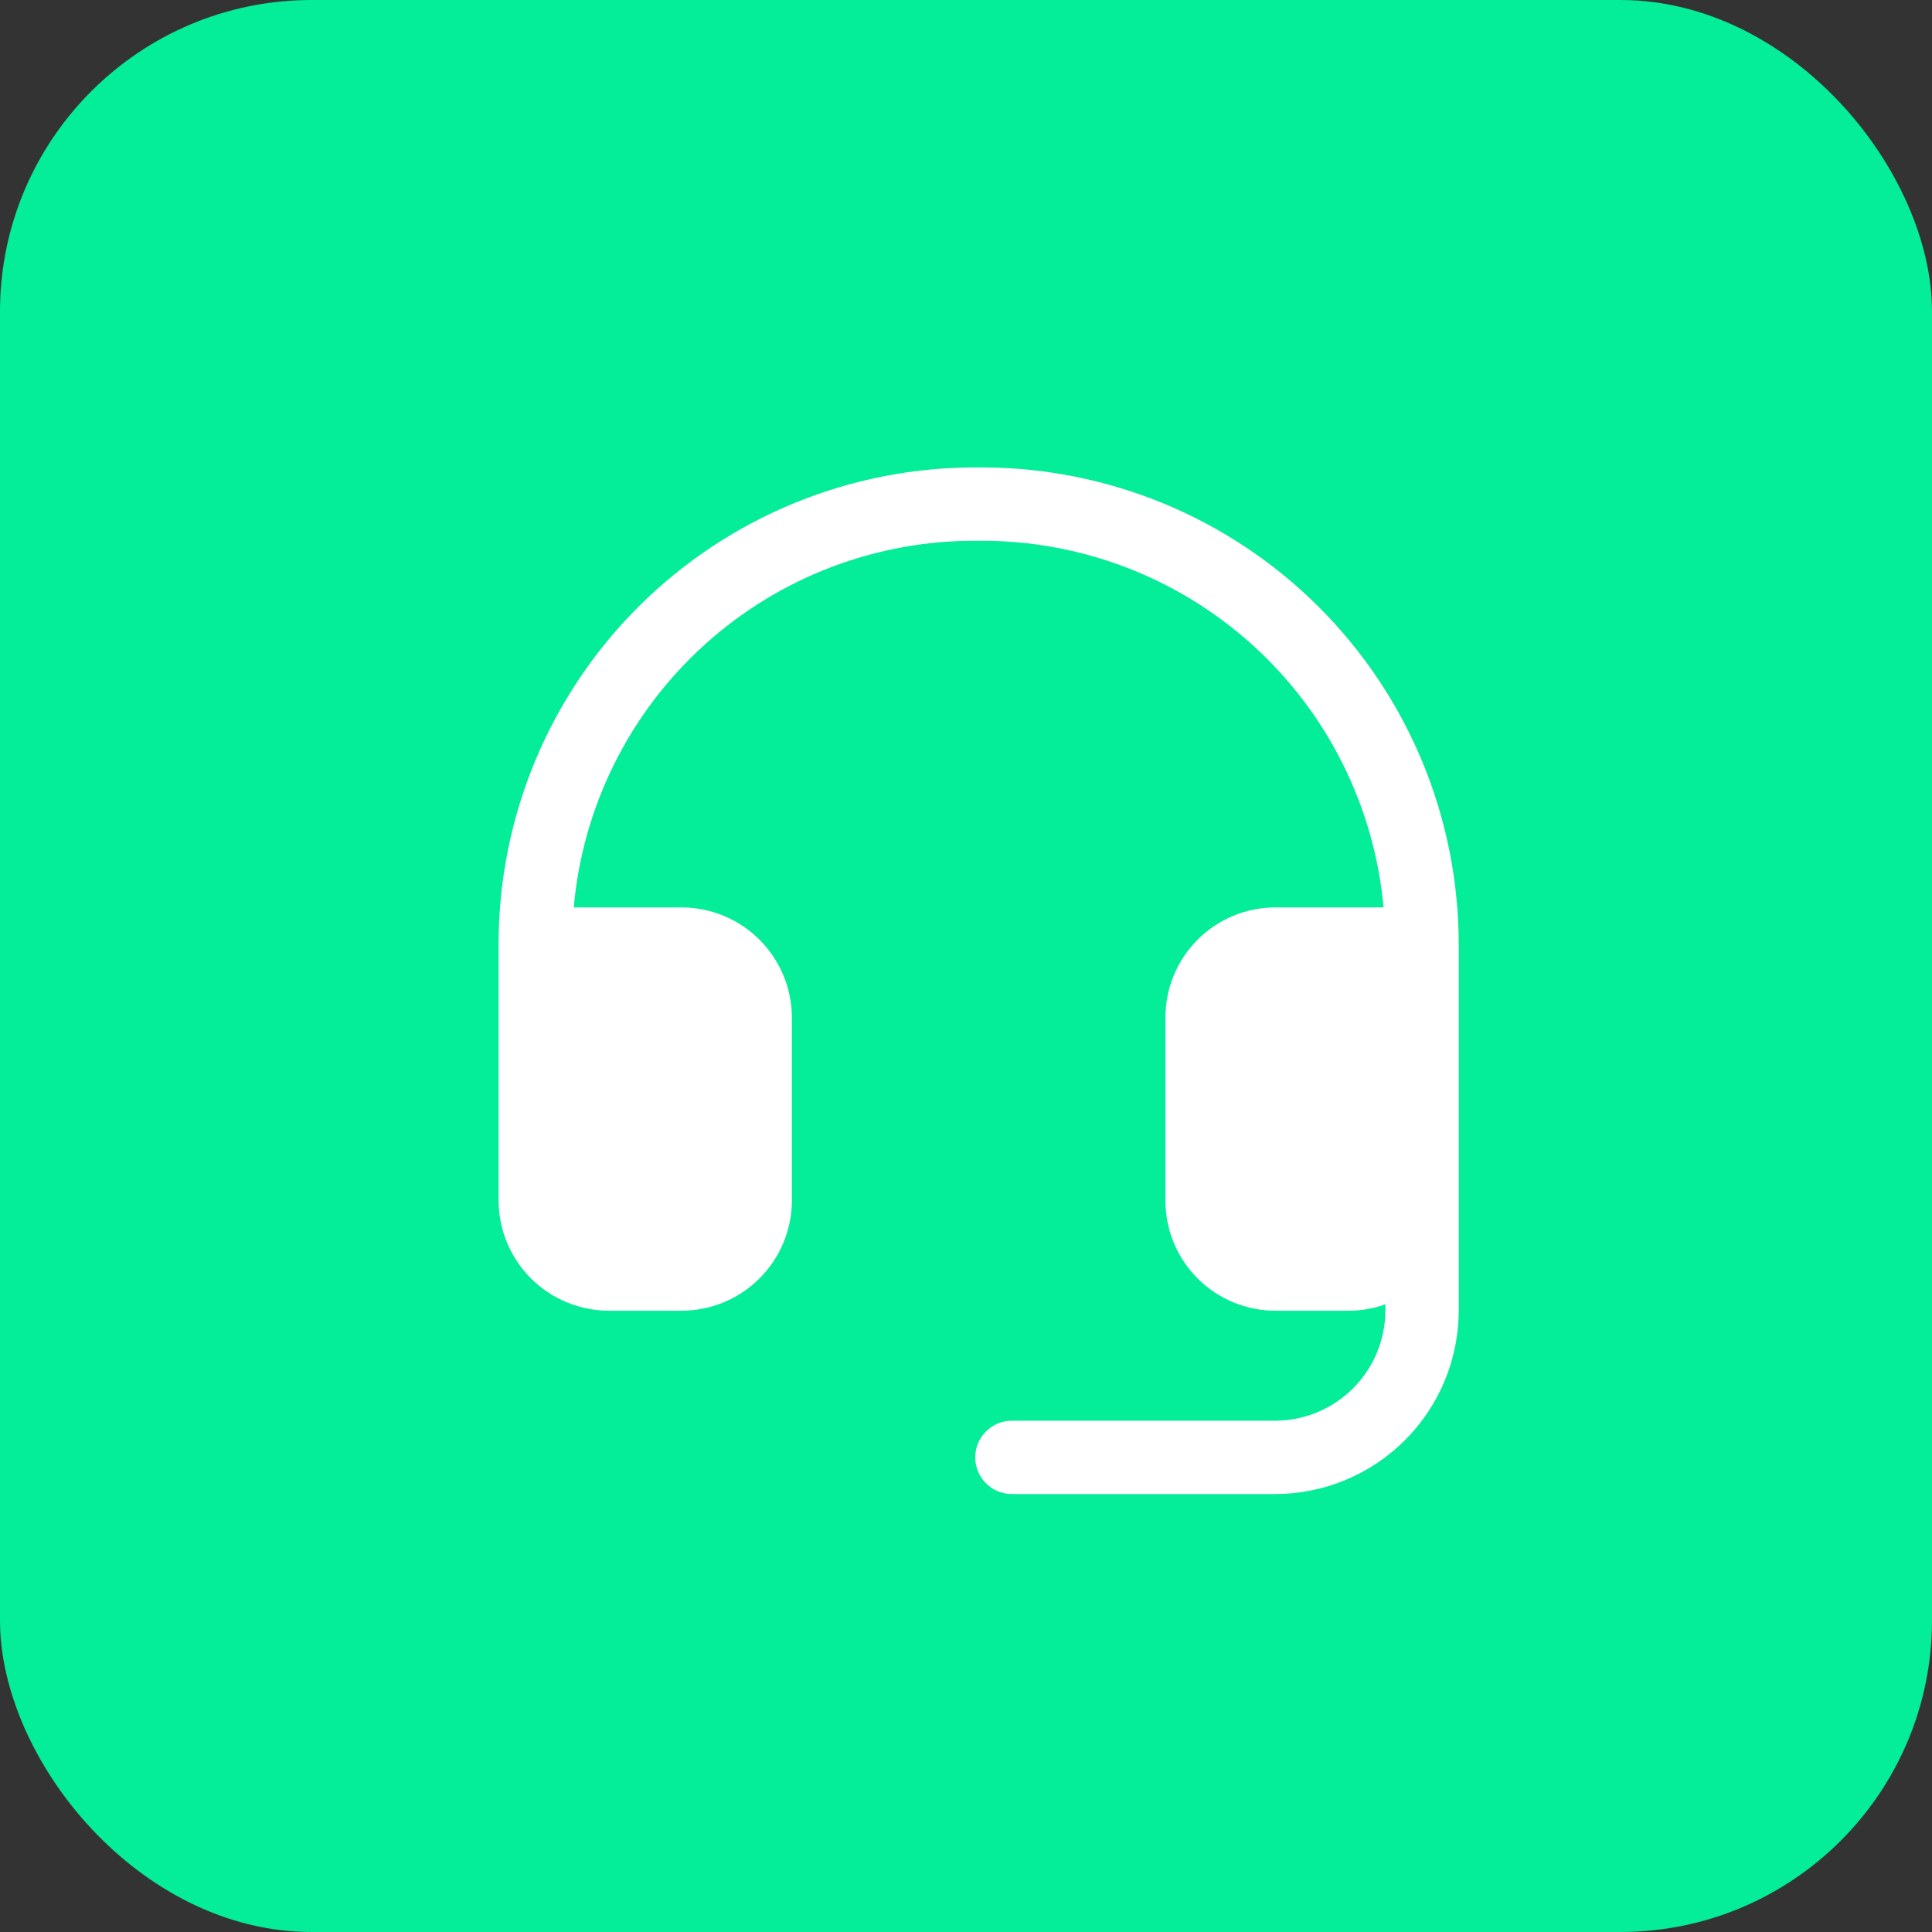
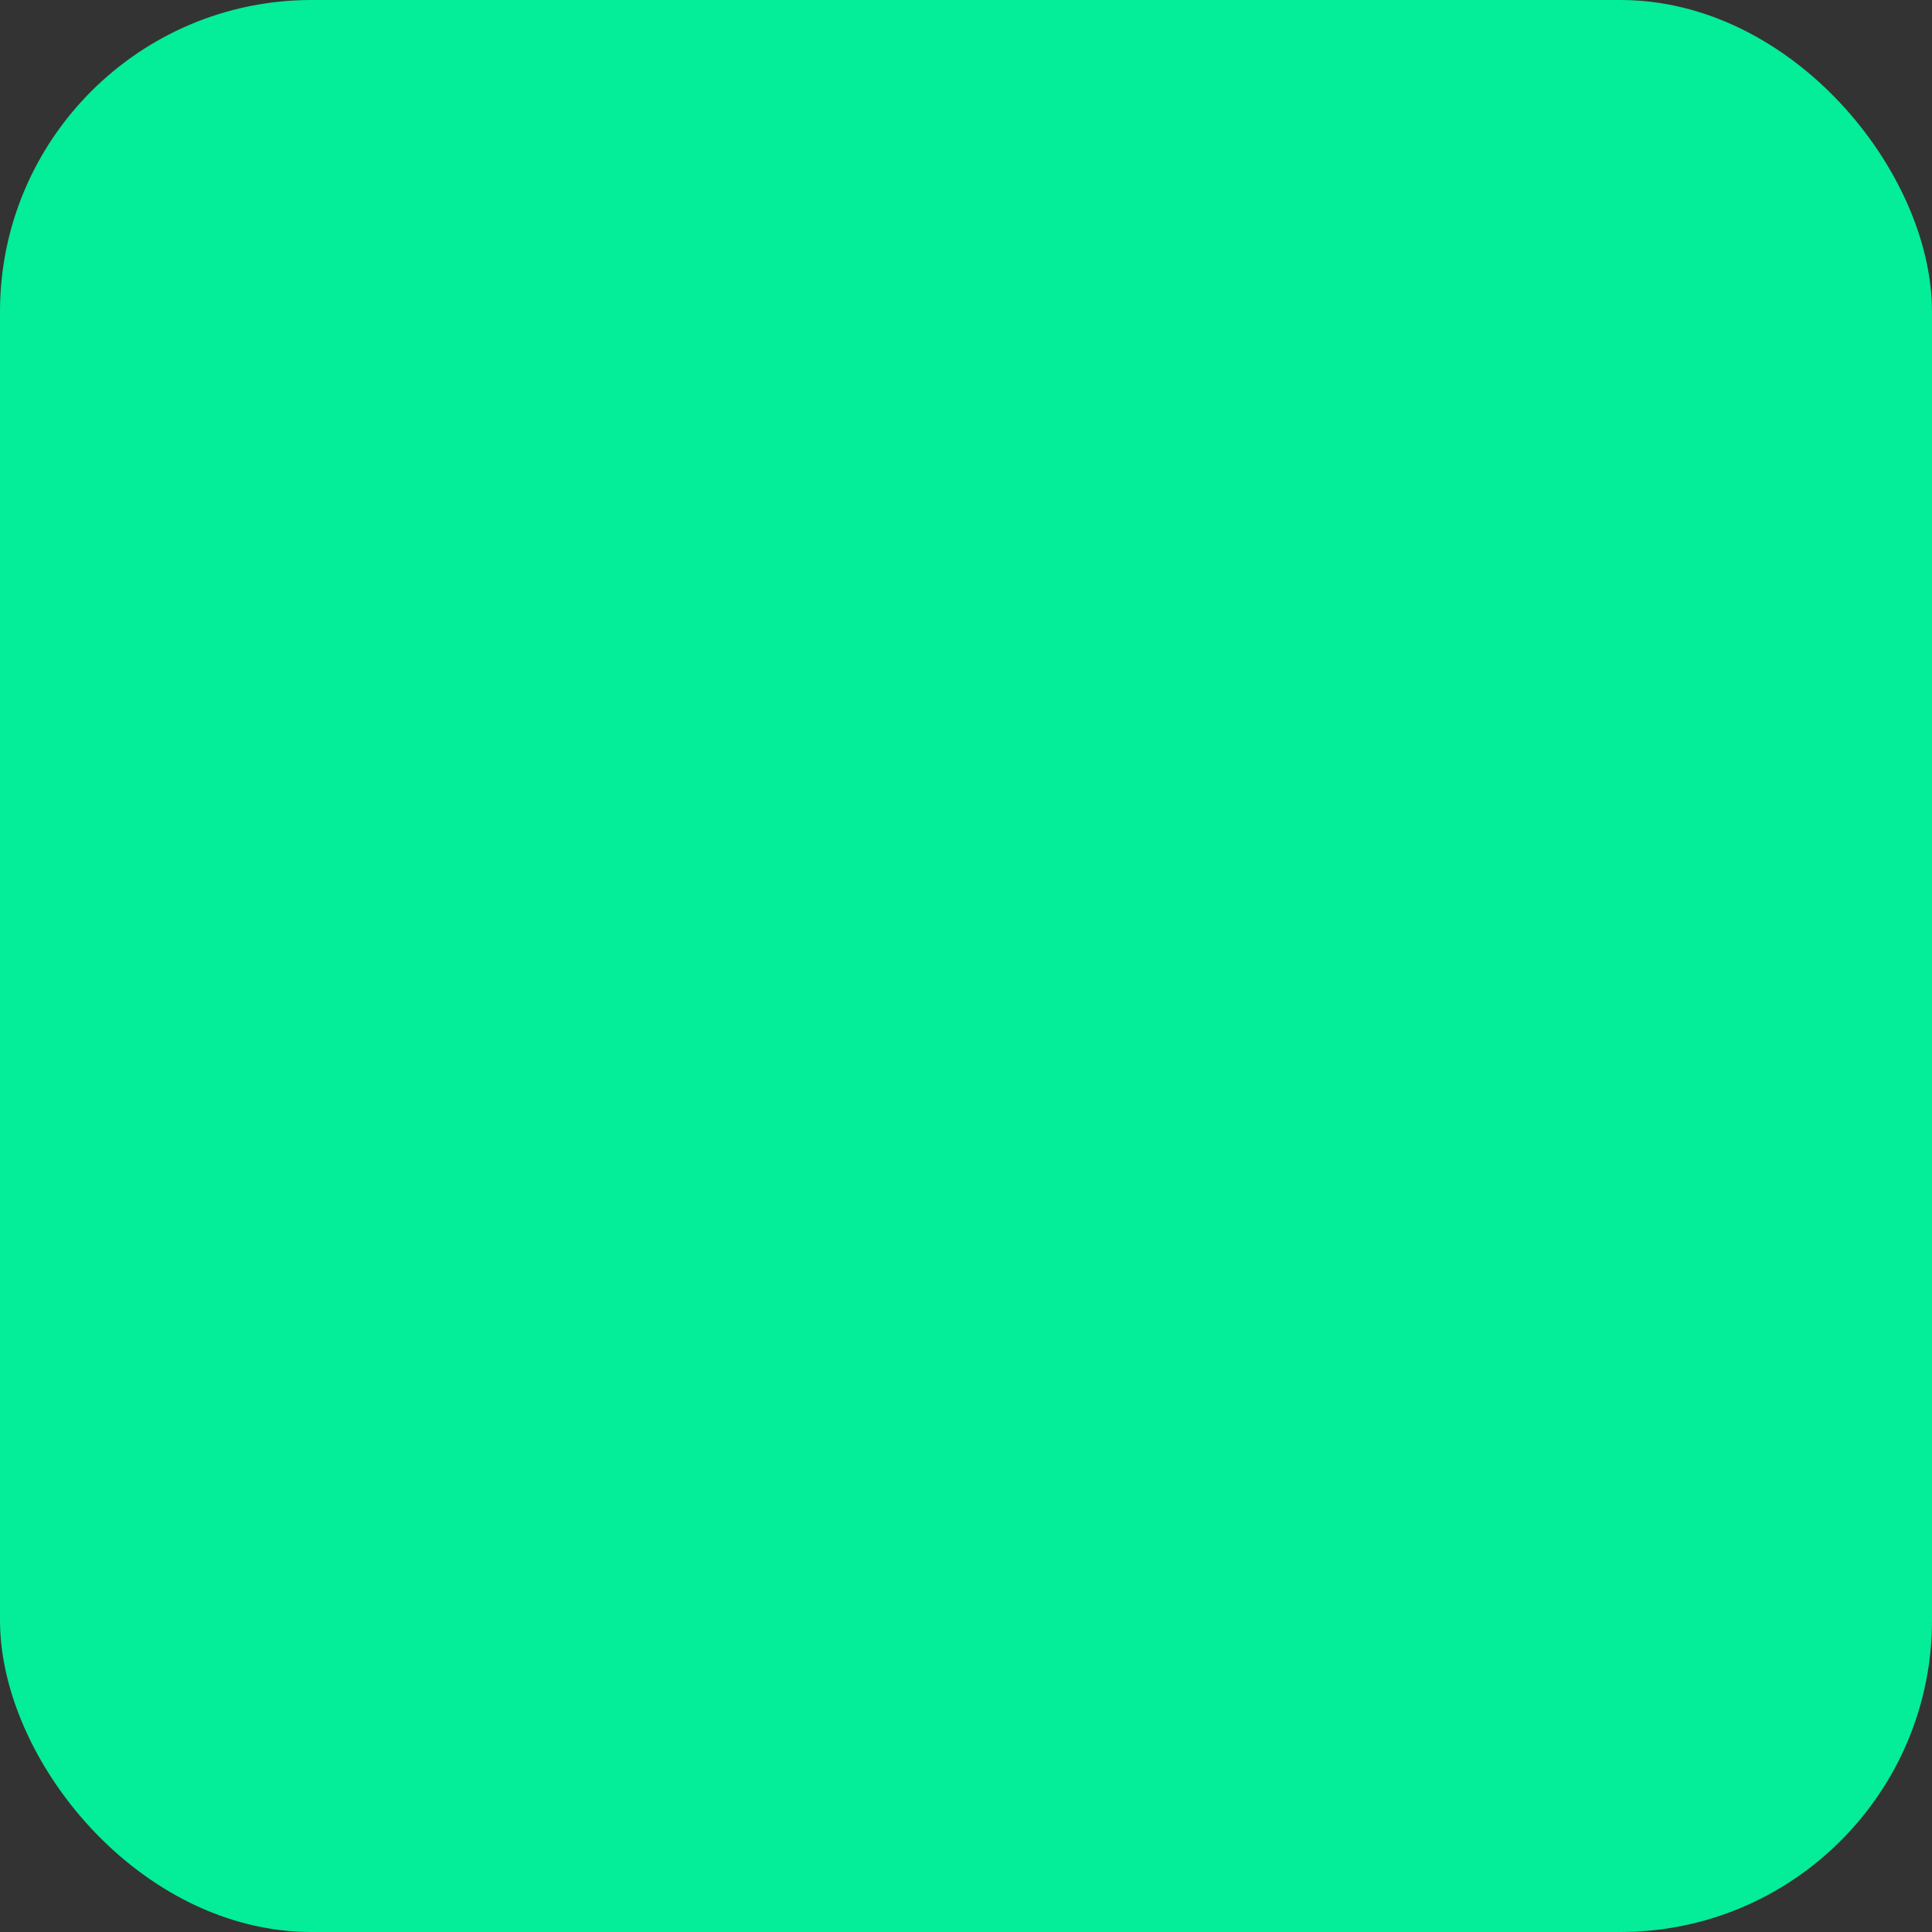
<svg xmlns="http://www.w3.org/2000/svg" width="62" height="62" viewBox="0 0 62 62" fill="none">
  <rect x="0" y="0" width="62" height="62" fill="#333333" stroke="none" />
  <rect width="62" height="62" rx="10" fill="#04ED98" />
-   <path d="M46.812 30.296V42.062C46.809 43.621 46.188 45.116 45.085 46.218C43.983 47.321 42.489 47.942 40.929 47.946H32.473C32.16 47.946 31.861 47.822 31.641 47.601C31.42 47.38 31.296 47.081 31.296 46.769C31.296 46.457 31.42 46.157 31.641 45.937C31.861 45.716 32.16 45.592 32.473 45.592H40.929C41.864 45.588 42.76 45.215 43.421 44.554C44.082 43.893 44.455 42.997 44.459 42.062V41.856C44.082 41.993 43.684 42.062 43.283 42.062H40.929C39.993 42.062 39.095 41.691 38.434 41.029C37.772 40.367 37.4 39.469 37.4 38.533V32.65C37.4 31.713 37.772 30.816 38.434 30.154C39.095 29.492 39.993 29.12 40.929 29.12H44.4C44.105 25.887 42.607 22.884 40.201 20.704C37.796 18.525 34.659 17.329 31.414 17.354H31.399C28.151 17.322 25.011 18.516 22.604 20.697C20.197 22.877 18.7 25.885 18.412 29.12H21.883C22.818 29.123 23.714 29.497 24.375 30.158C25.036 30.819 25.409 31.715 25.413 32.65V38.533C25.409 39.468 25.036 40.363 24.375 41.024C23.714 41.685 22.818 42.059 21.883 42.062H19.53C18.595 42.059 17.699 41.685 17.038 41.024C16.377 40.363 16.004 39.468 16 38.533V30.296C16 28.279 16.399 26.281 17.174 24.419C17.949 22.556 19.085 20.866 20.516 19.444C21.948 18.022 23.646 16.898 25.514 16.135C27.381 15.372 29.382 14.987 31.399 15H31.517C35.572 15.004 39.46 16.617 42.328 19.485C45.196 22.352 46.809 26.241 46.812 30.296Z" fill="white" />
</svg>